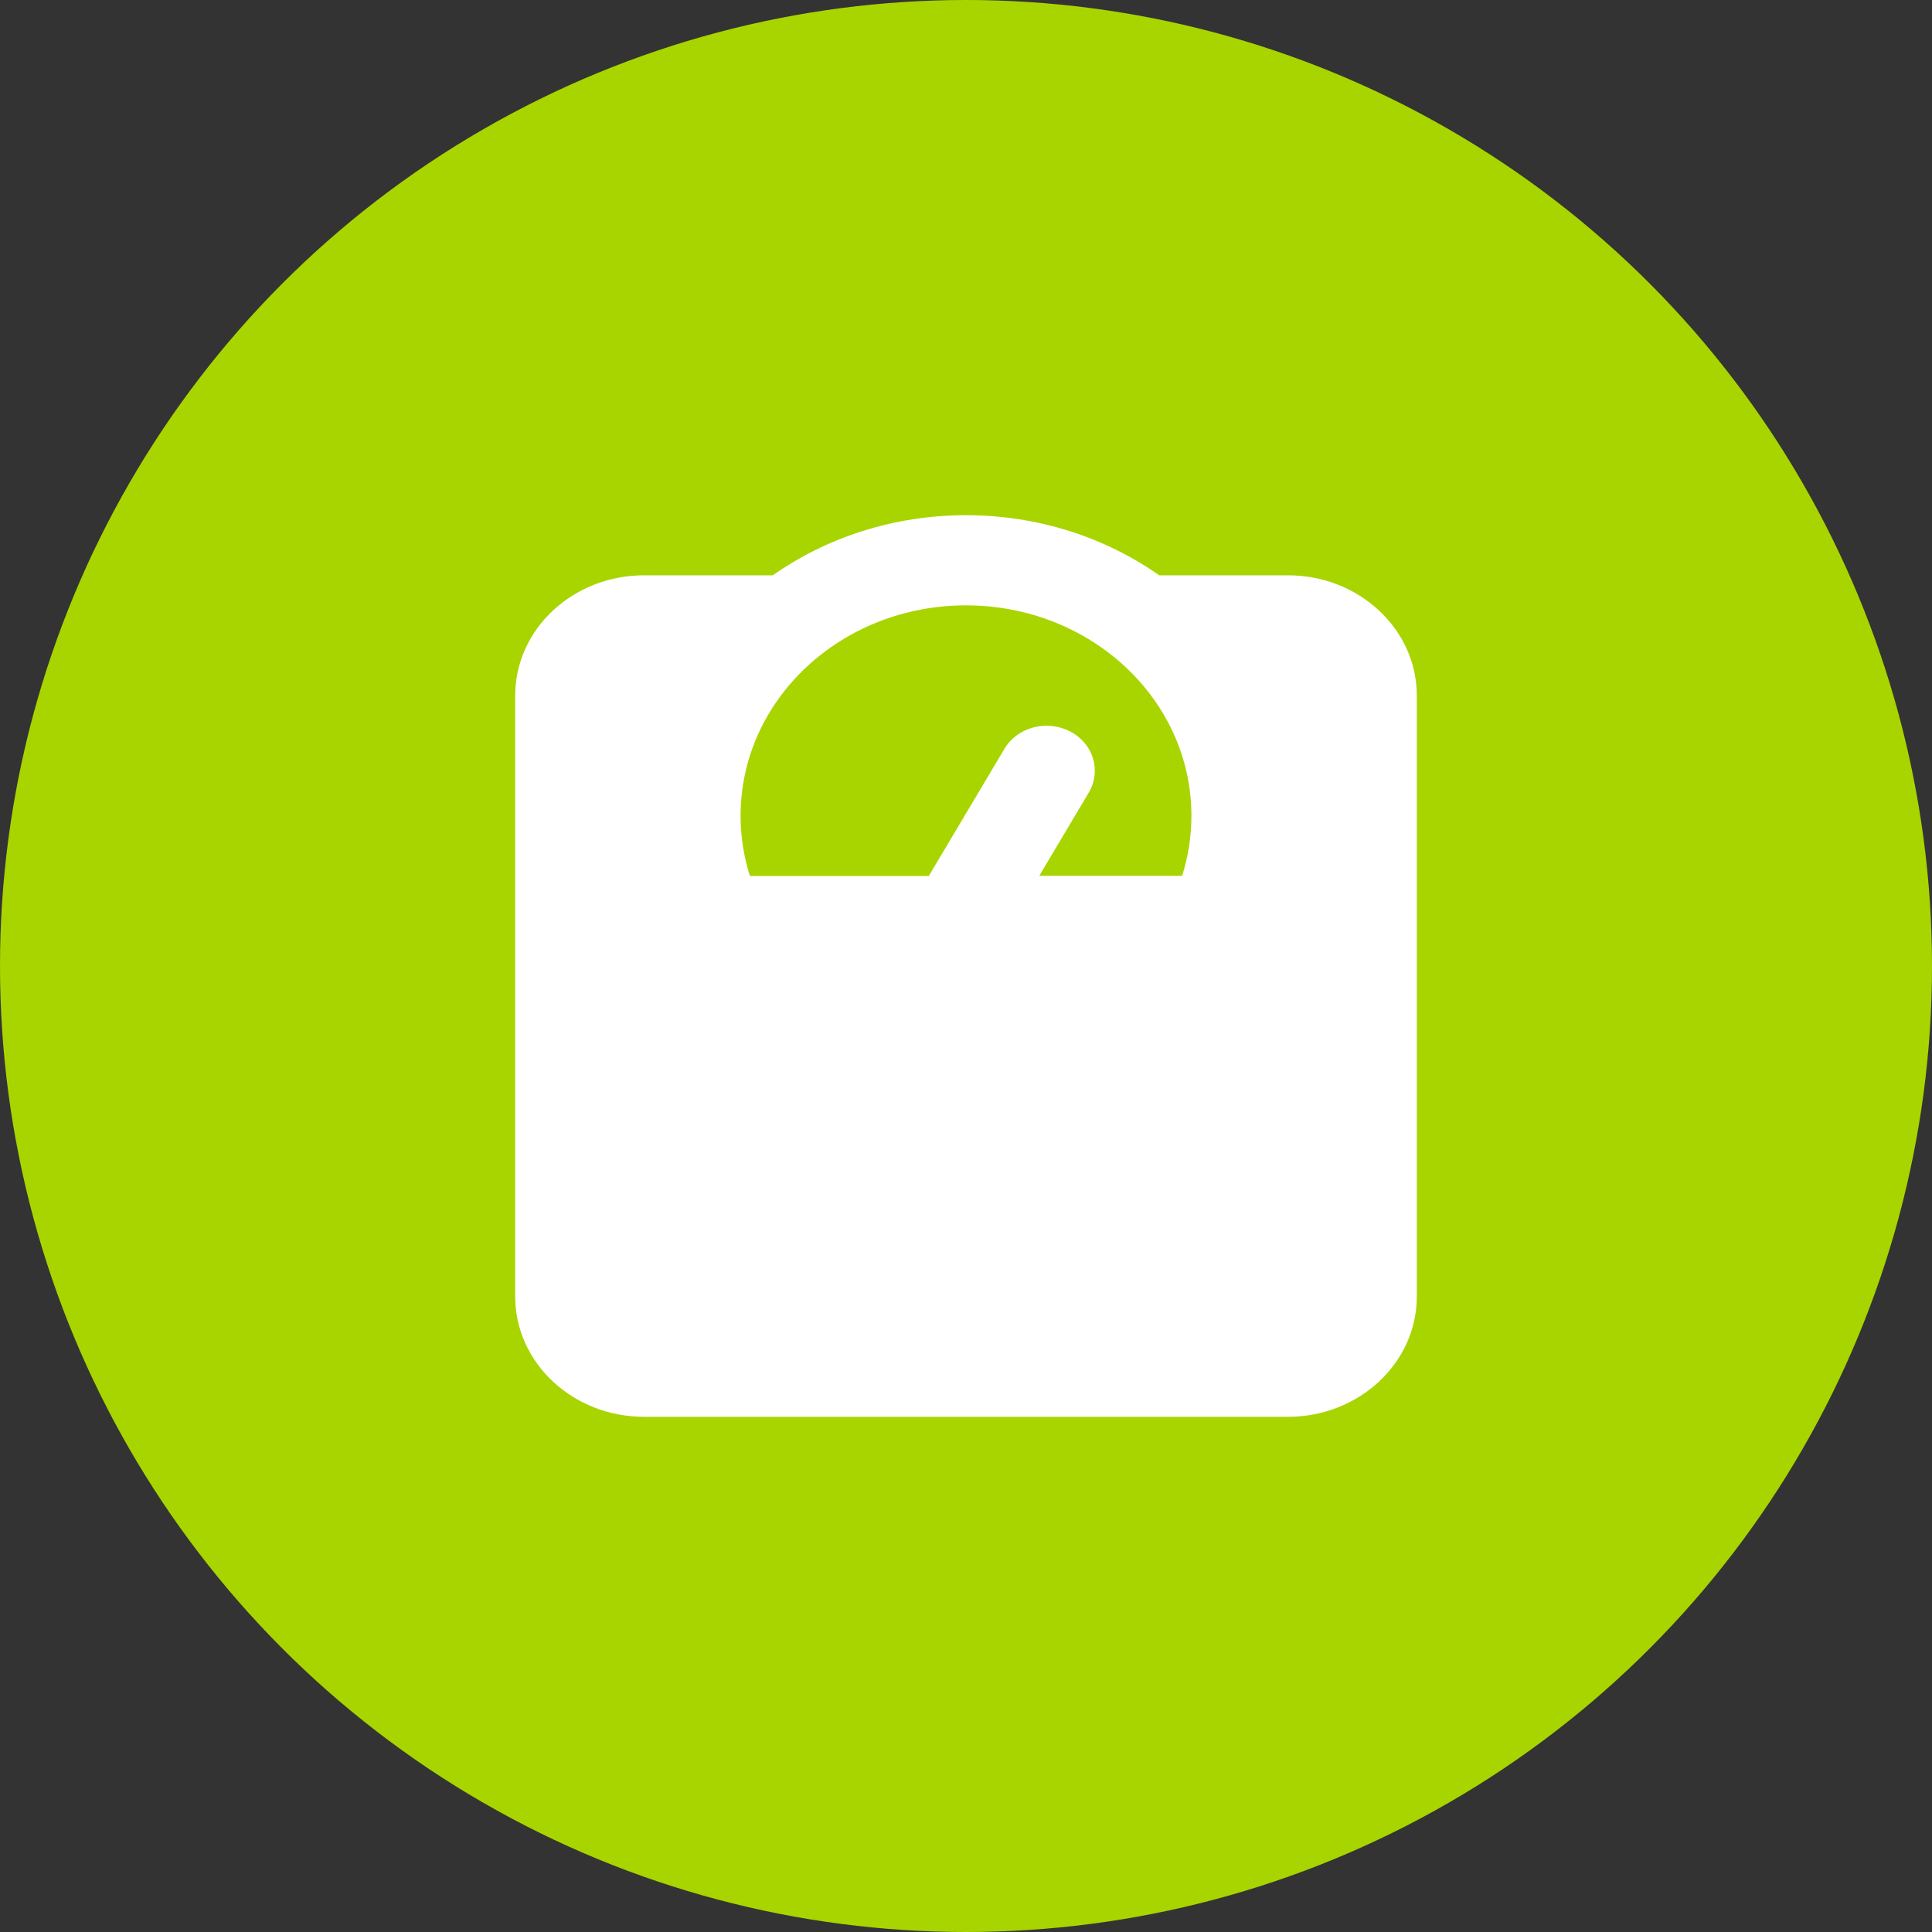
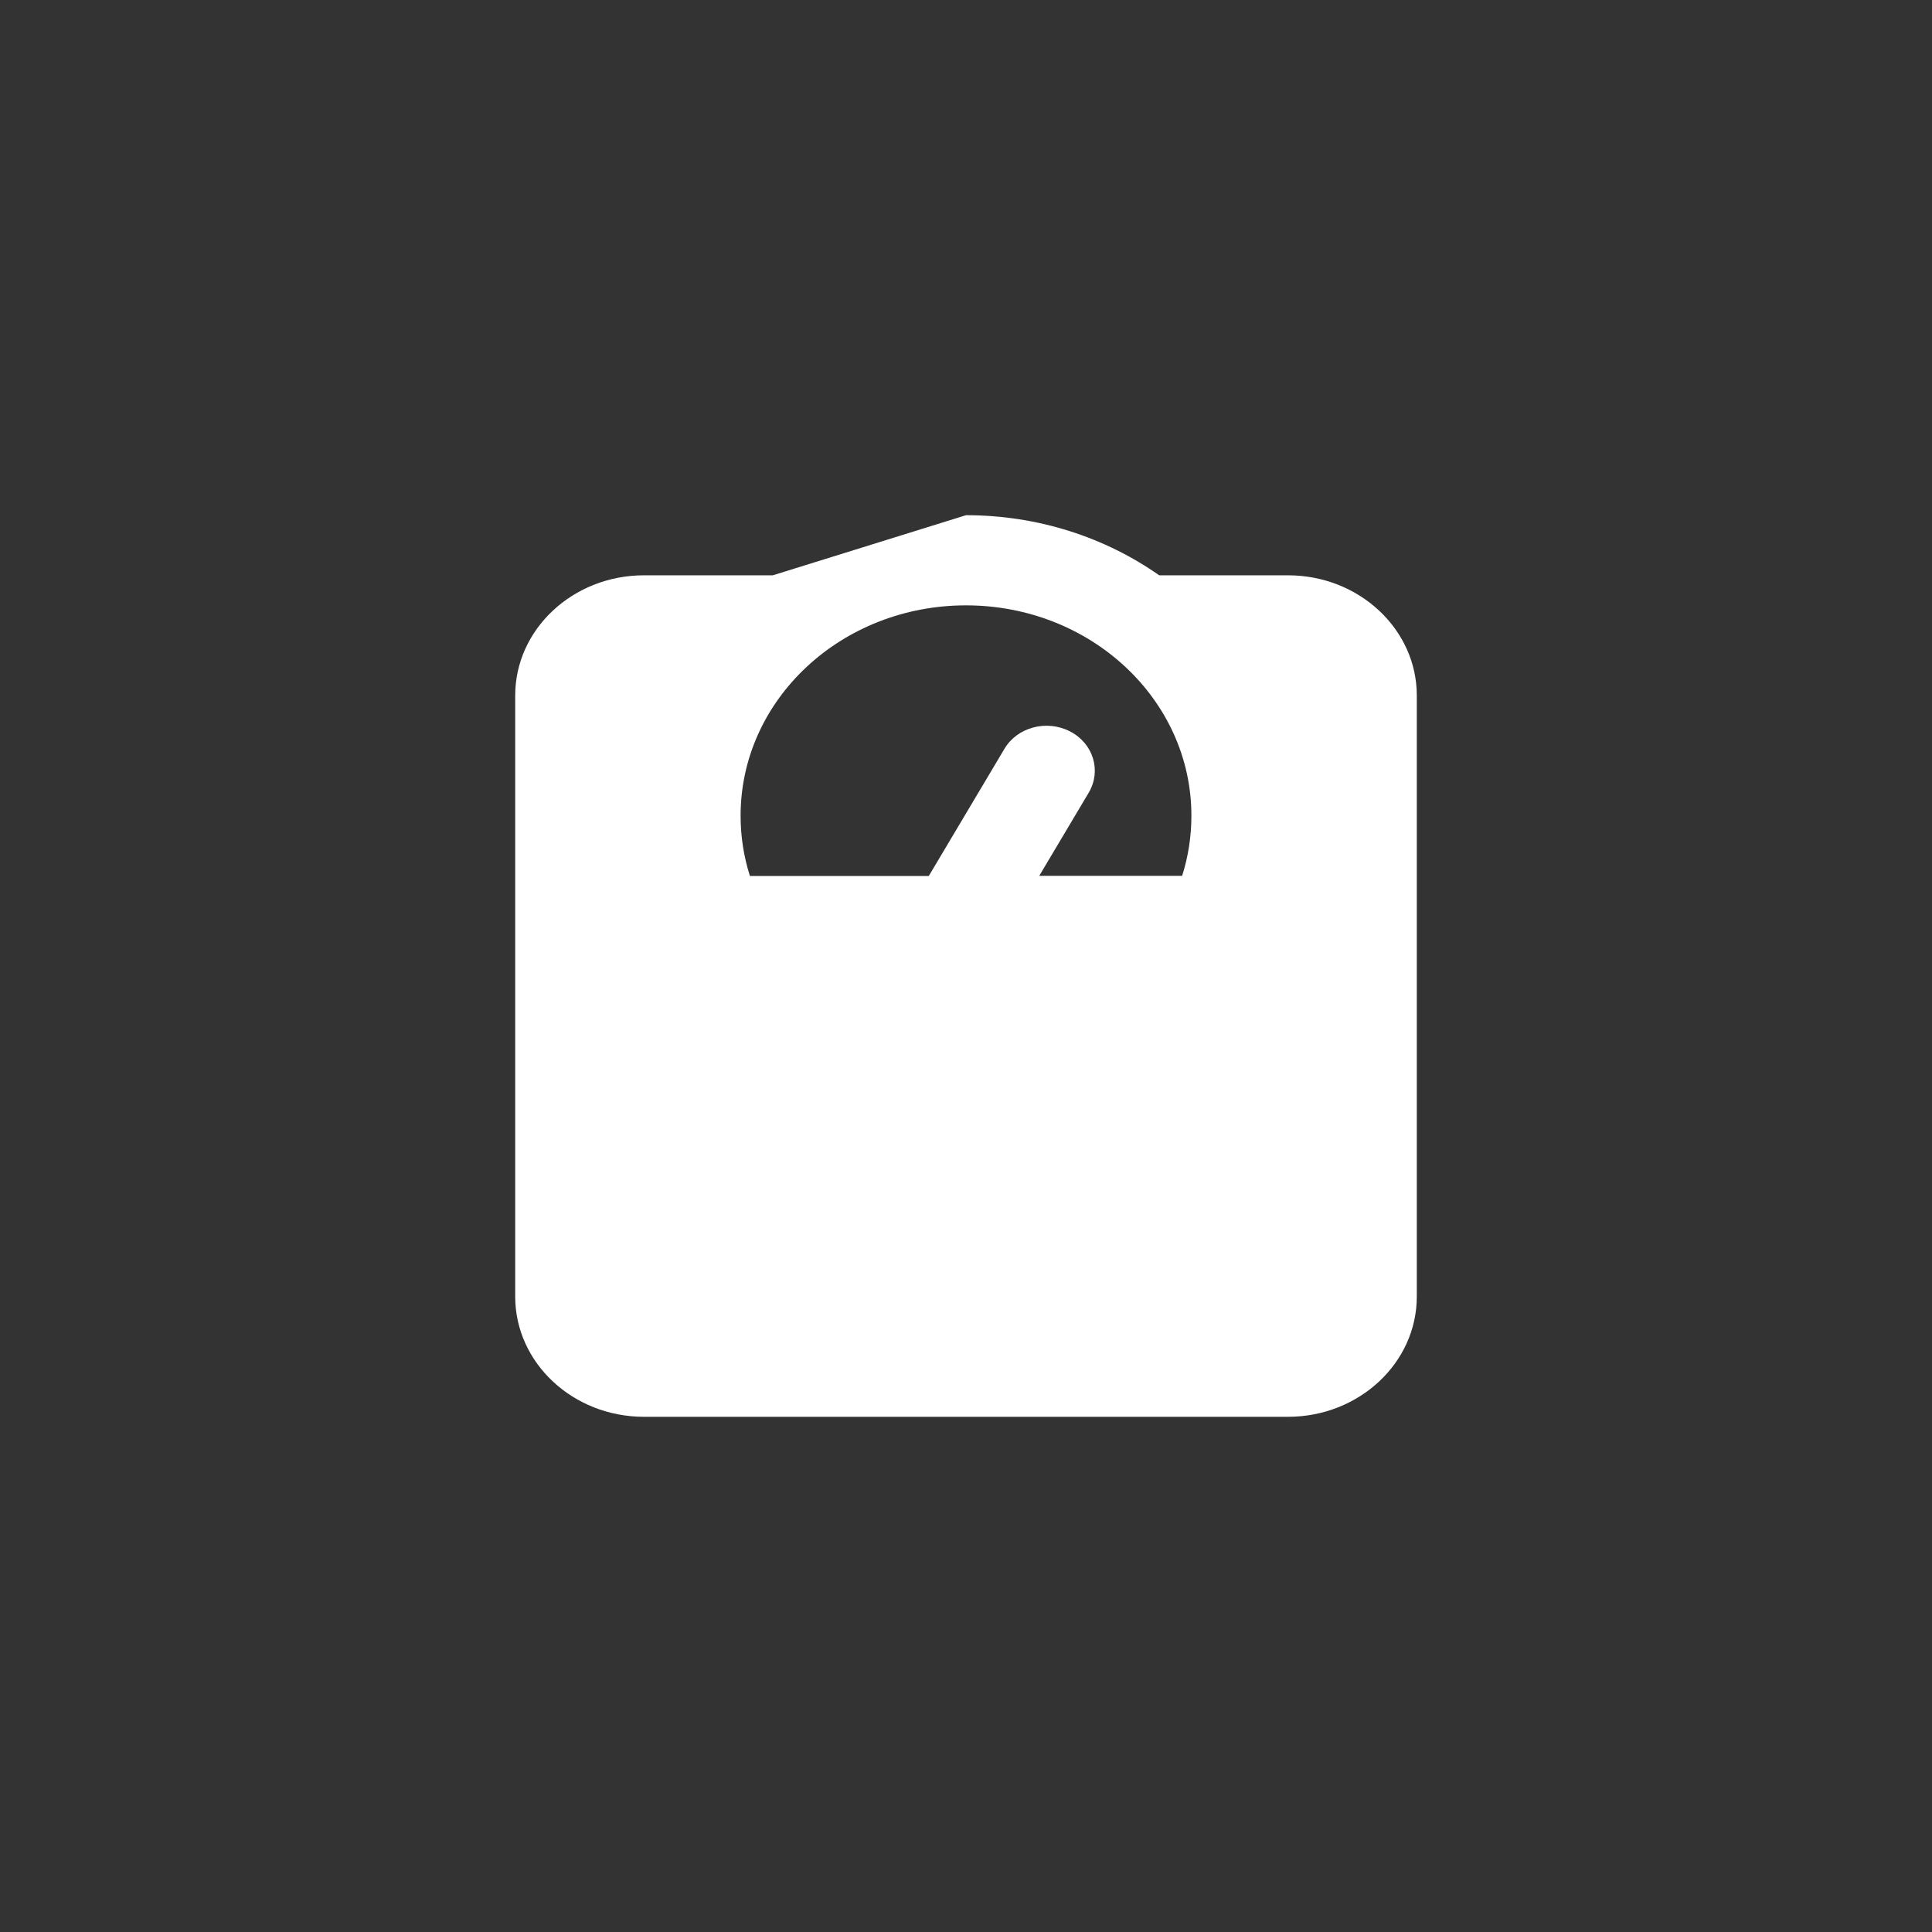
<svg xmlns="http://www.w3.org/2000/svg" fill="none" viewBox="0 0 45 45" height="45" width="45">
  <rect x="0" y="0" width="45" height="45" fill="#333333" stroke="none" />
  <g clip-path="url(#clip0_2173_92108)">
-     <circle fill="#A8D500" r="22.5" cy="22.5" cx="22.5" />
-     <path fill="white" d="M17.466 20.4C17.325 19.958 17.25 19.486 17.25 19C17.25 16.292 19.598 14.1 22.5 14.1C25.402 14.1 27.75 16.292 27.75 19C27.75 19.486 27.675 19.958 27.534 20.4H24.206L25.359 18.462C25.659 17.954 25.467 17.316 24.923 17.036C24.38 16.756 23.695 16.935 23.395 17.442L21.633 20.404H17.47L17.466 20.4ZM18 13.4H15C13.345 13.4 12 14.656 12 16.2V30.2C12 31.744 13.345 33 15 33H30C31.655 33 33 31.744 33 30.2V16.2C33 14.656 31.655 13.4 30 13.4H27C25.748 12.521 24.188 12 22.5 12C20.812 12 19.252 12.521 18 13.4Z" />
+     <path fill="white" d="M17.466 20.4C17.325 19.958 17.25 19.486 17.25 19C17.25 16.292 19.598 14.1 22.5 14.1C25.402 14.1 27.75 16.292 27.75 19C27.75 19.486 27.675 19.958 27.534 20.4H24.206L25.359 18.462C25.659 17.954 25.467 17.316 24.923 17.036C24.38 16.756 23.695 16.935 23.395 17.442L21.633 20.404H17.47L17.466 20.4ZM18 13.4H15C13.345 13.4 12 14.656 12 16.2V30.2C12 31.744 13.345 33 15 33H30C31.655 33 33 31.744 33 30.2V16.2C33 14.656 31.655 13.4 30 13.4H27C25.748 12.521 24.188 12 22.5 12Z" />
  </g>
  <defs>
    <clipPath id="clip0_2173_92108">
      <rect fill="white" height="45" width="45" />
    </clipPath>
  </defs>
</svg>